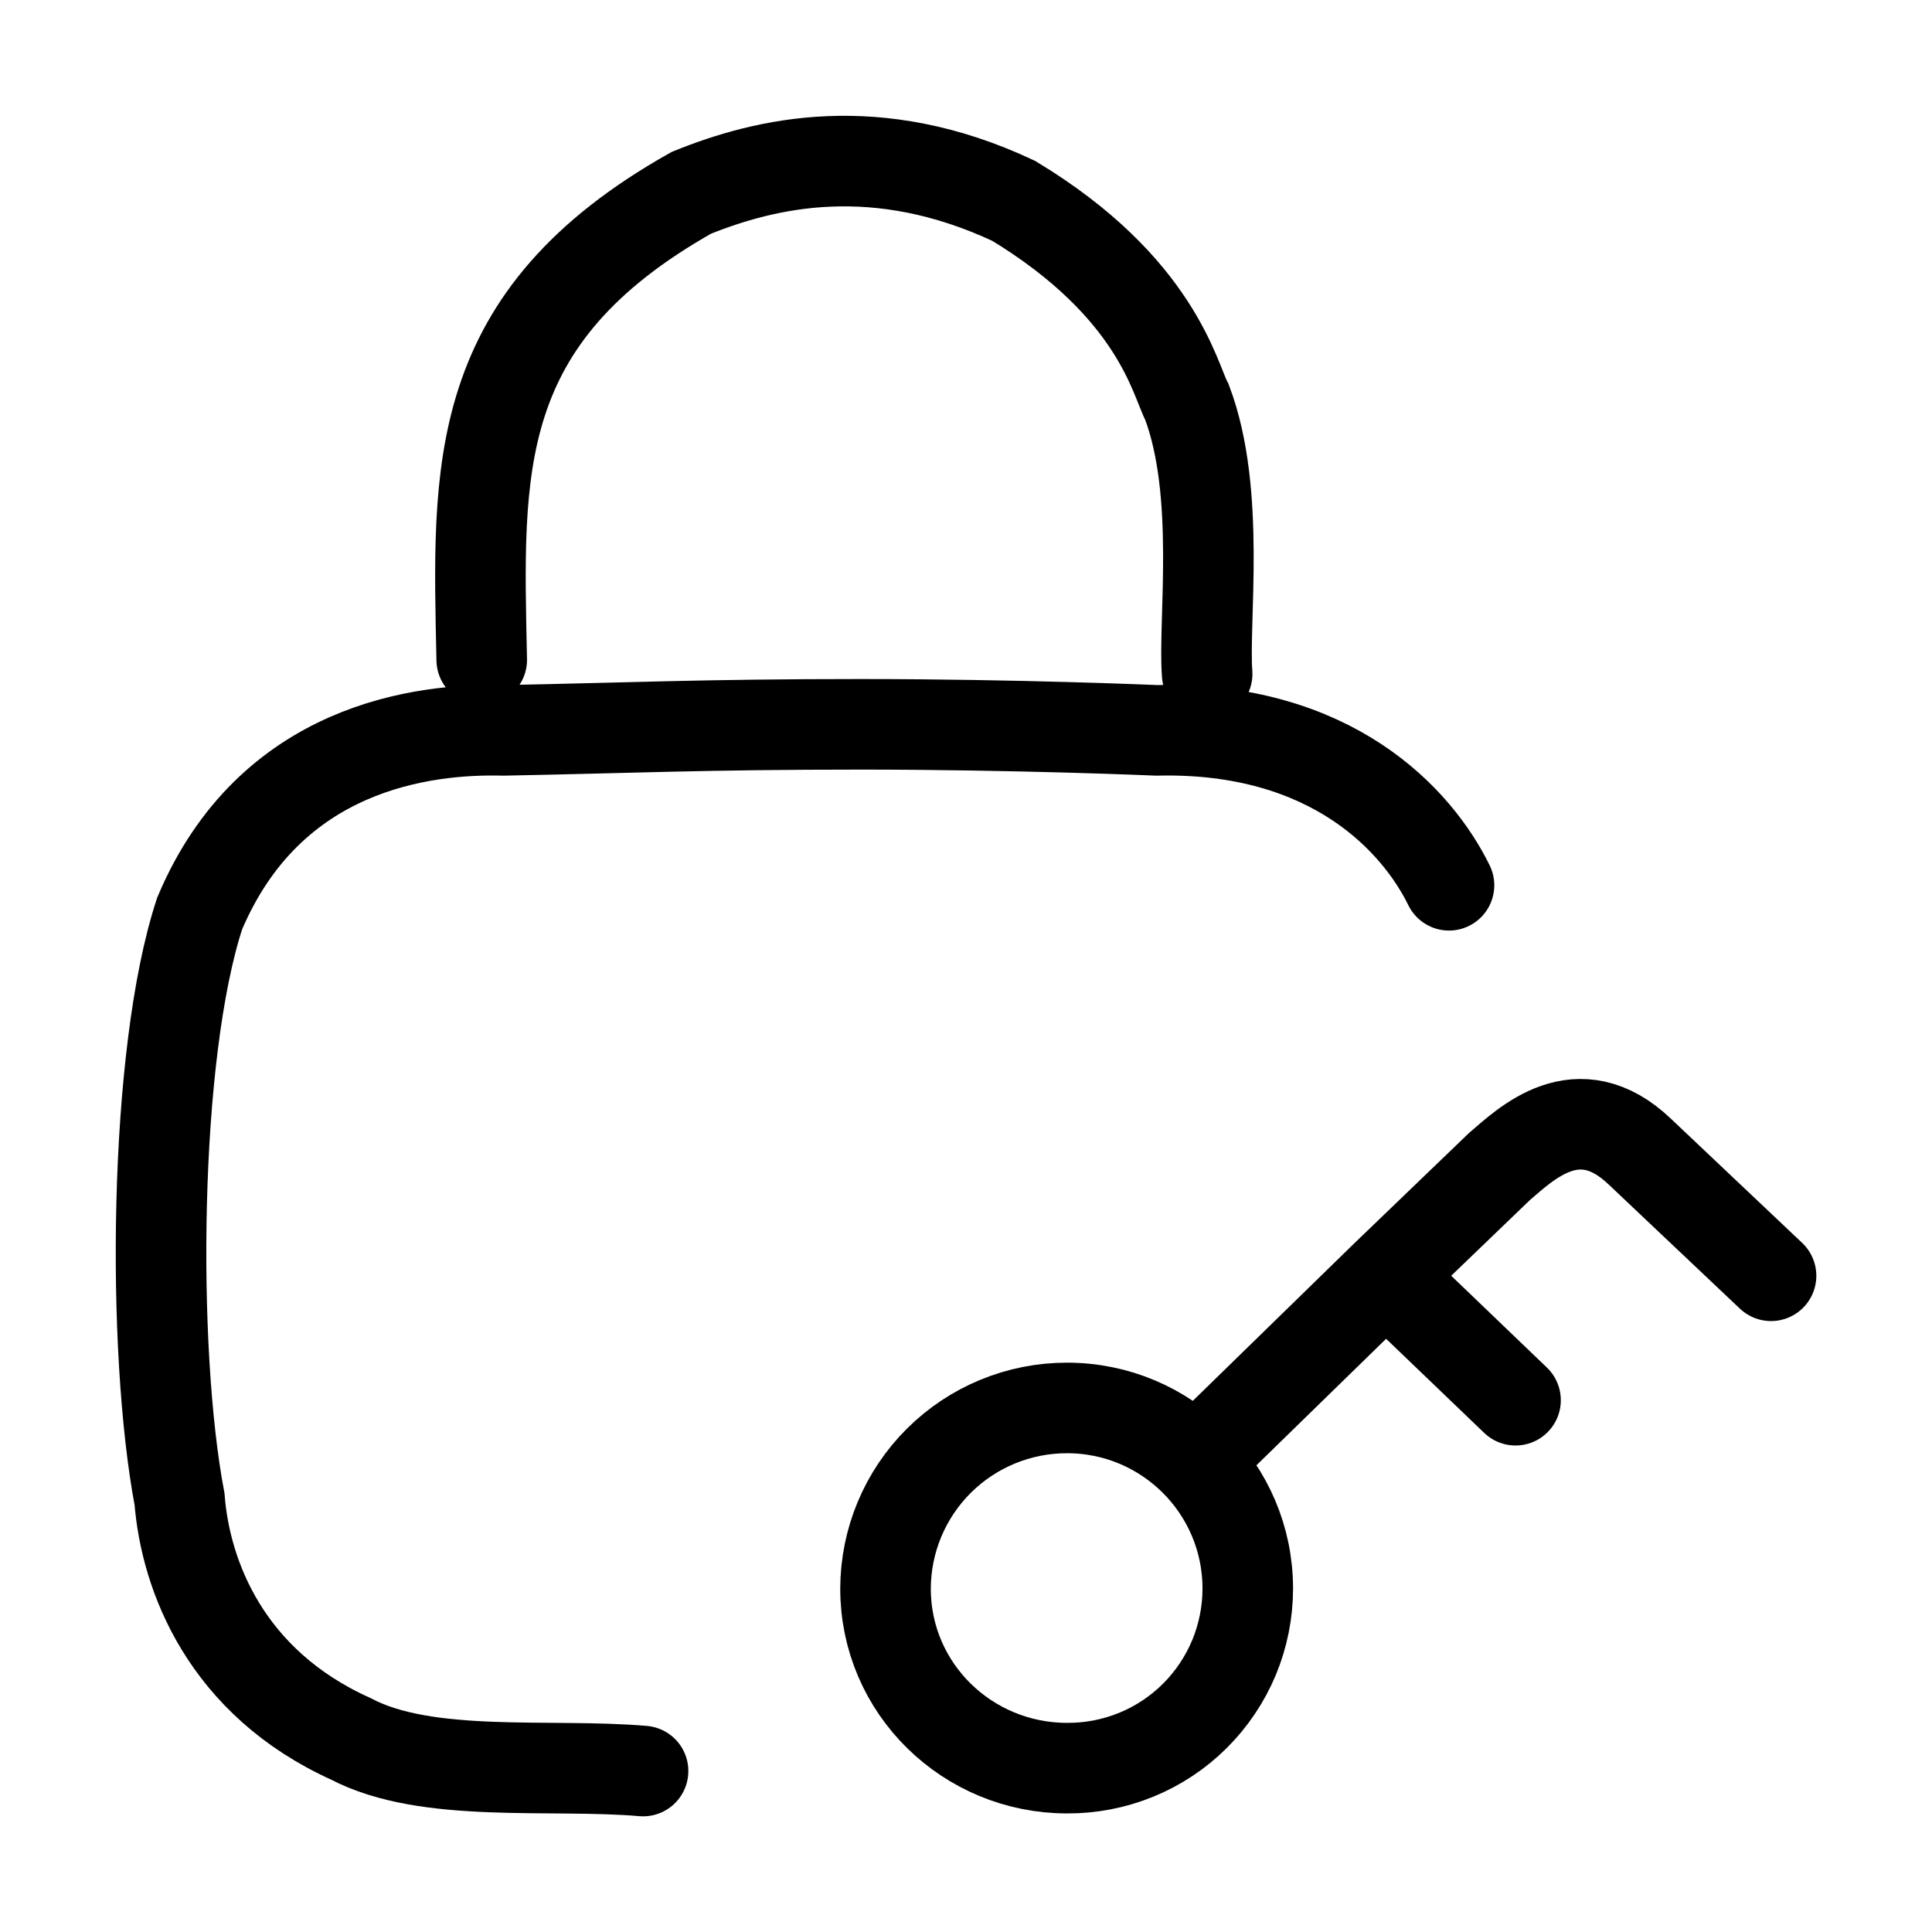
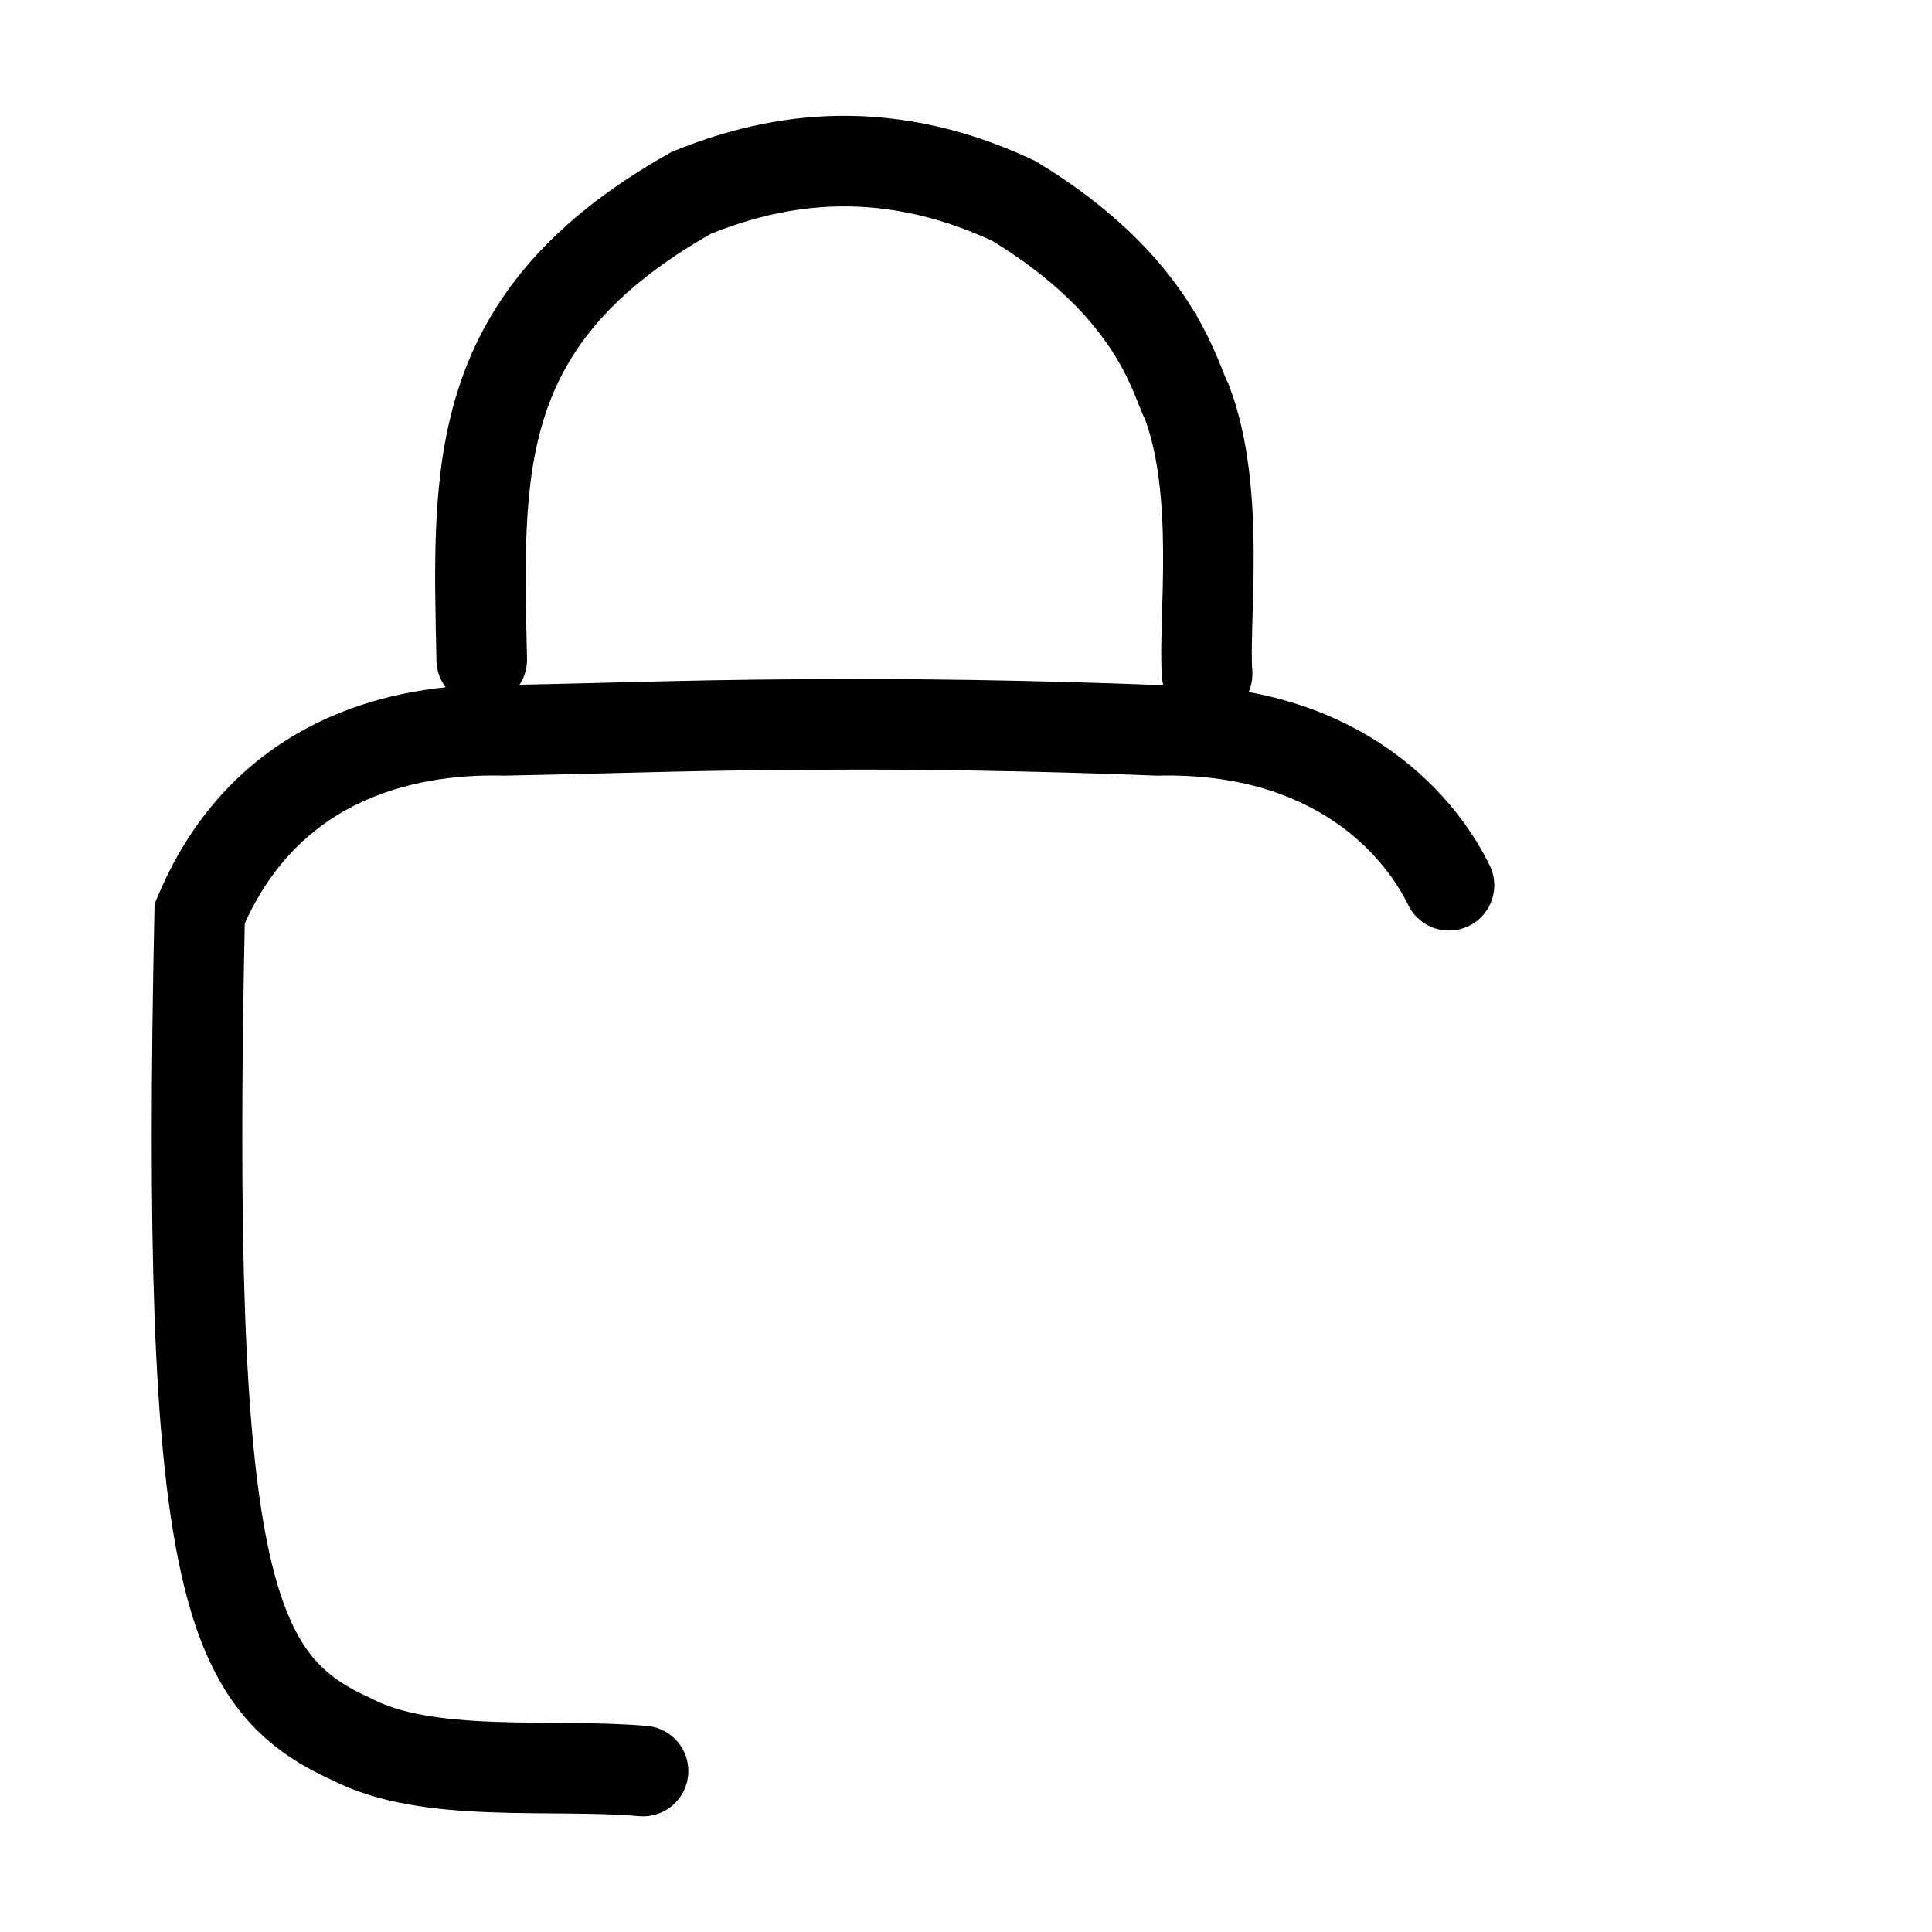
<svg xmlns="http://www.w3.org/2000/svg" width="32" height="32" viewBox="0 0 32 32" fill="none">
-   <path d="M24 14.663C23.478 13.597 22.064 12.03 19.16 12.097C19.16 12.097 16.858 11.997 14.254 11.997C11.651 11.997 10.432 12.057 8.347 12.097C7.012 12.063 4.475 12.363 3.307 15.13C2.539 17.463 2.507 22.366 2.974 24.833C3.074 26.099 3.742 27.867 5.811 28.801C7.078 29.467 9.115 29.201 10.651 29.334M7.979 10.929C7.912 7.762 7.779 5.262 11.45 3.194C12.684 2.694 14.52 2.261 16.79 3.327C19.159 4.761 19.455 6.278 19.66 6.661C20.227 8.162 19.927 10.295 19.994 11.162" stroke="black" stroke-width="1.5" stroke-linecap="round" />
-   <path d="M20.667 26.312C20.667 26.704 20.589 27.093 20.439 27.455C20.288 27.817 20.067 28.145 19.789 28.422C19.511 28.698 19.181 28.917 18.818 29.065C18.455 29.213 18.066 29.288 17.674 29.286C16.026 29.286 14.667 27.971 14.667 26.312C14.669 25.517 14.987 24.755 15.551 24.194C16.115 23.633 16.878 23.319 17.674 23.32C19.322 23.32 20.667 24.654 20.667 26.312Z" stroke="black" stroke-width="1.5" />
-   <path d="M20.3 23.72L22.954 21.131M22.954 21.131L24.835 19.322C25.267 18.954 26.134 18.092 27.164 19.078L29.334 21.131M22.954 21.131L25.102 23.192" stroke="black" stroke-width="1.5" stroke-linecap="round" />
+   <path d="M24 14.663C23.478 13.597 22.064 12.03 19.16 12.097C19.16 12.097 16.858 11.997 14.254 11.997C11.651 11.997 10.432 12.057 8.347 12.097C7.012 12.063 4.475 12.363 3.307 15.13C3.074 26.099 3.742 27.867 5.811 28.801C7.078 29.467 9.115 29.201 10.651 29.334M7.979 10.929C7.912 7.762 7.779 5.262 11.45 3.194C12.684 2.694 14.52 2.261 16.79 3.327C19.159 4.761 19.455 6.278 19.66 6.661C20.227 8.162 19.927 10.295 19.994 11.162" stroke="black" stroke-width="1.5" stroke-linecap="round" />
</svg>